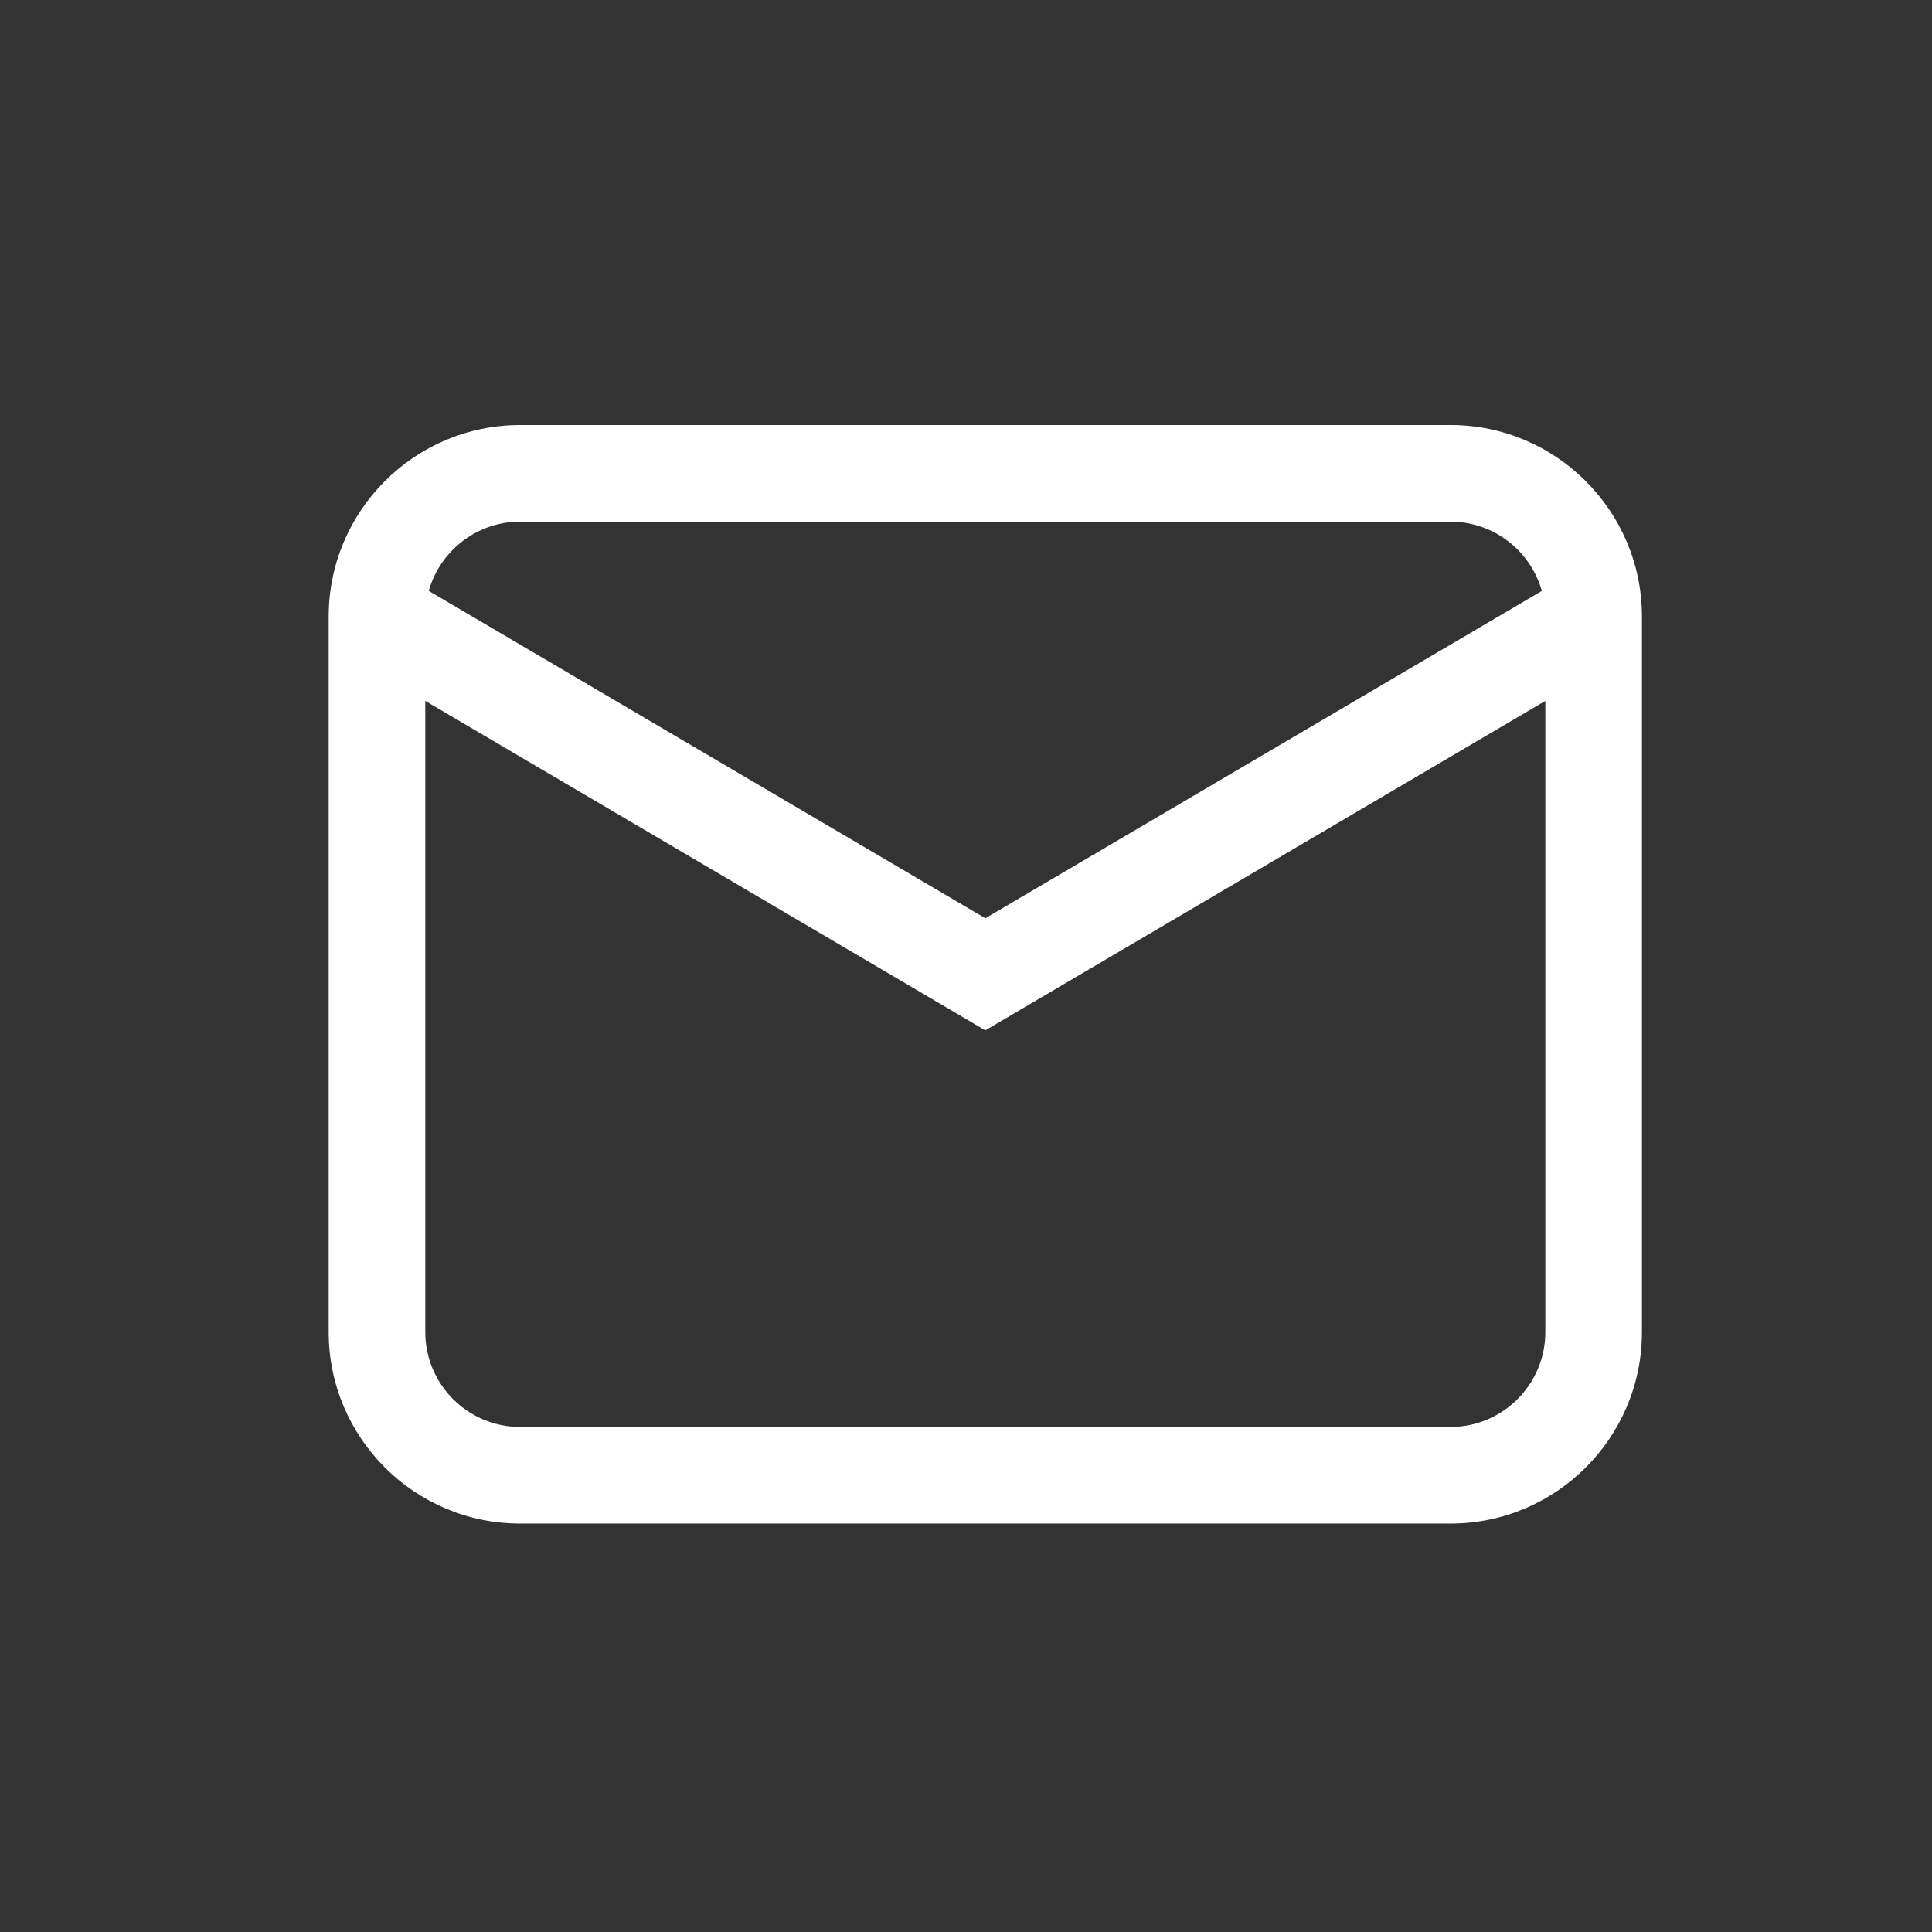
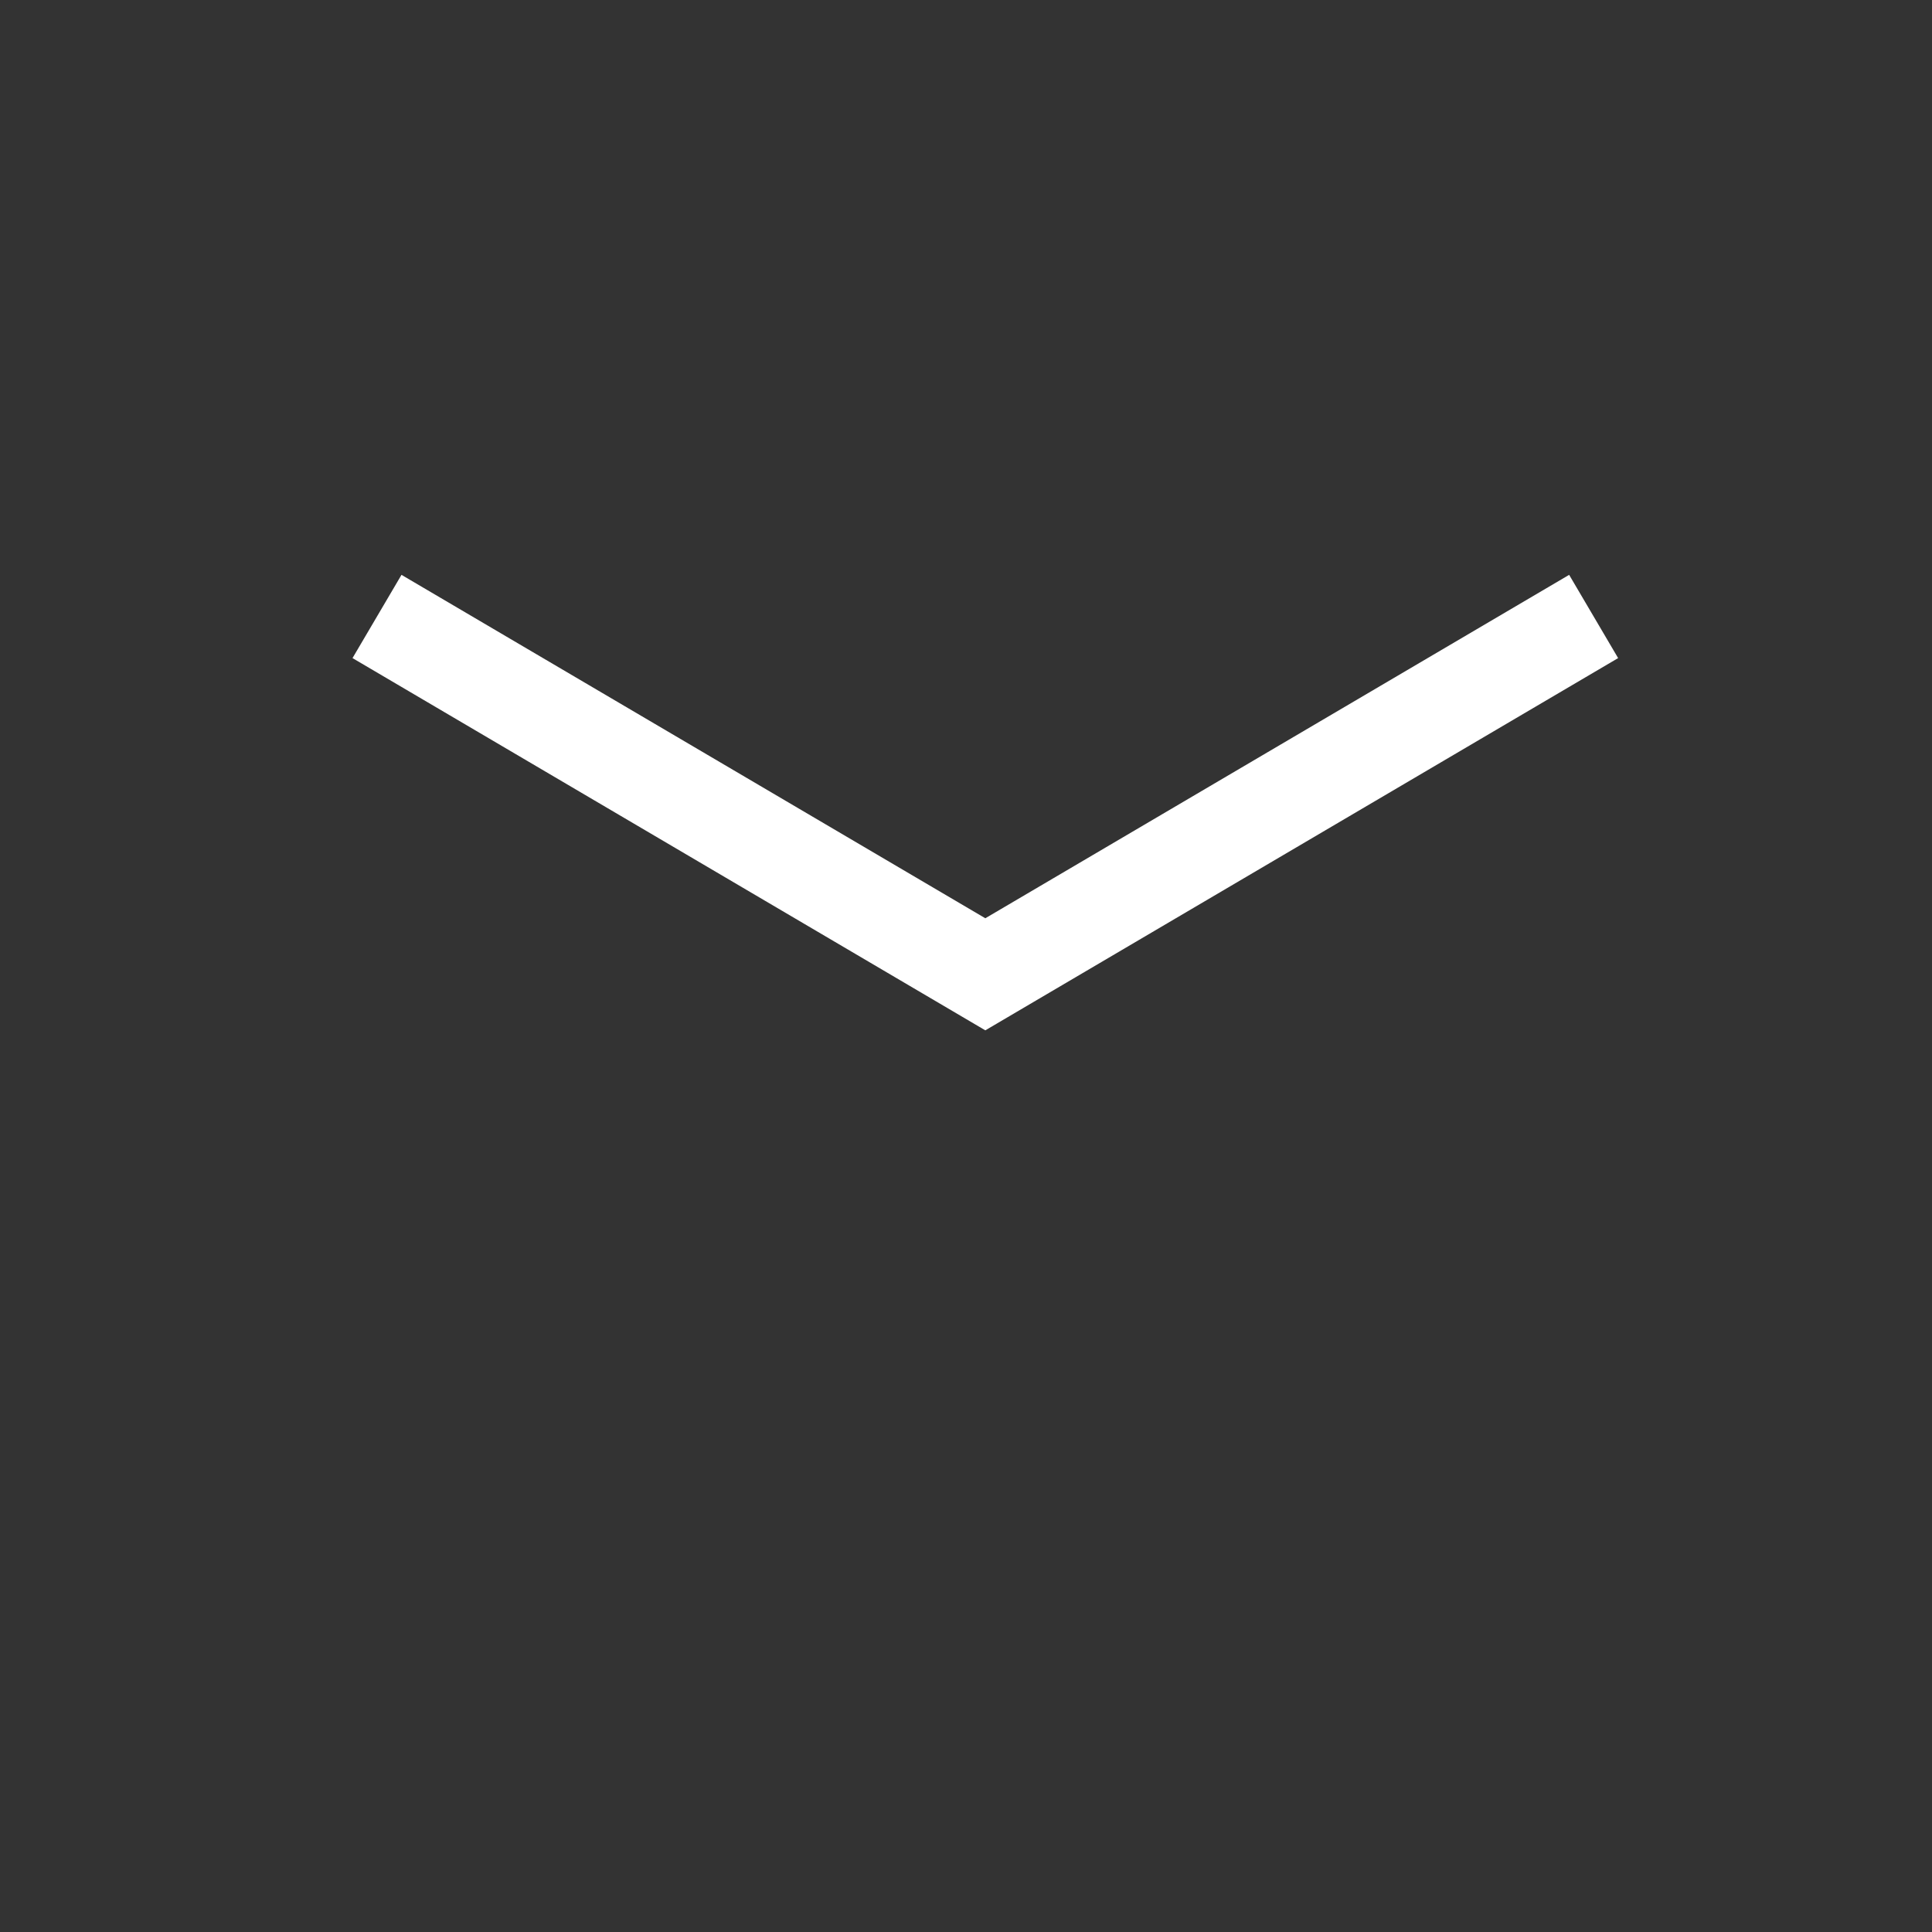
<svg xmlns="http://www.w3.org/2000/svg" version="1.1" id="Calque_1" x="0px" y="0px" width="100px" height="100px" viewBox="0 0 100 100" enable-background="new 0 0 100 100" xml:space="preserve">
  <rect x="0" y="0" width="100" height="100" fill="#333333" stroke="none" />
  <g>
-     <path fill="#FFFFFF" d="M75.078,78.859H26.922c-5.464,0-9.909-4.444-9.909-9.908V31.909c0-5.464,4.445-9.909,9.909-9.909h48.156    c5.464,0,9.908,4.445,9.908,9.909v37.042C84.986,74.415,80.542,78.859,75.078,78.859z M26.922,27c-2.707,0-4.909,2.202-4.909,4.909    v37.042c0,2.706,2.202,4.908,4.909,4.908h48.156c2.706,0,4.908-2.202,4.908-4.908V31.909c0-2.707-2.202-4.909-4.908-4.909H26.922z" />
    <polygon fill="#FFFFFF" points="51,53.33 18.246,34.063 20.781,29.754 51,47.529 81.219,29.754 83.754,34.063  " />
  </g>
</svg>